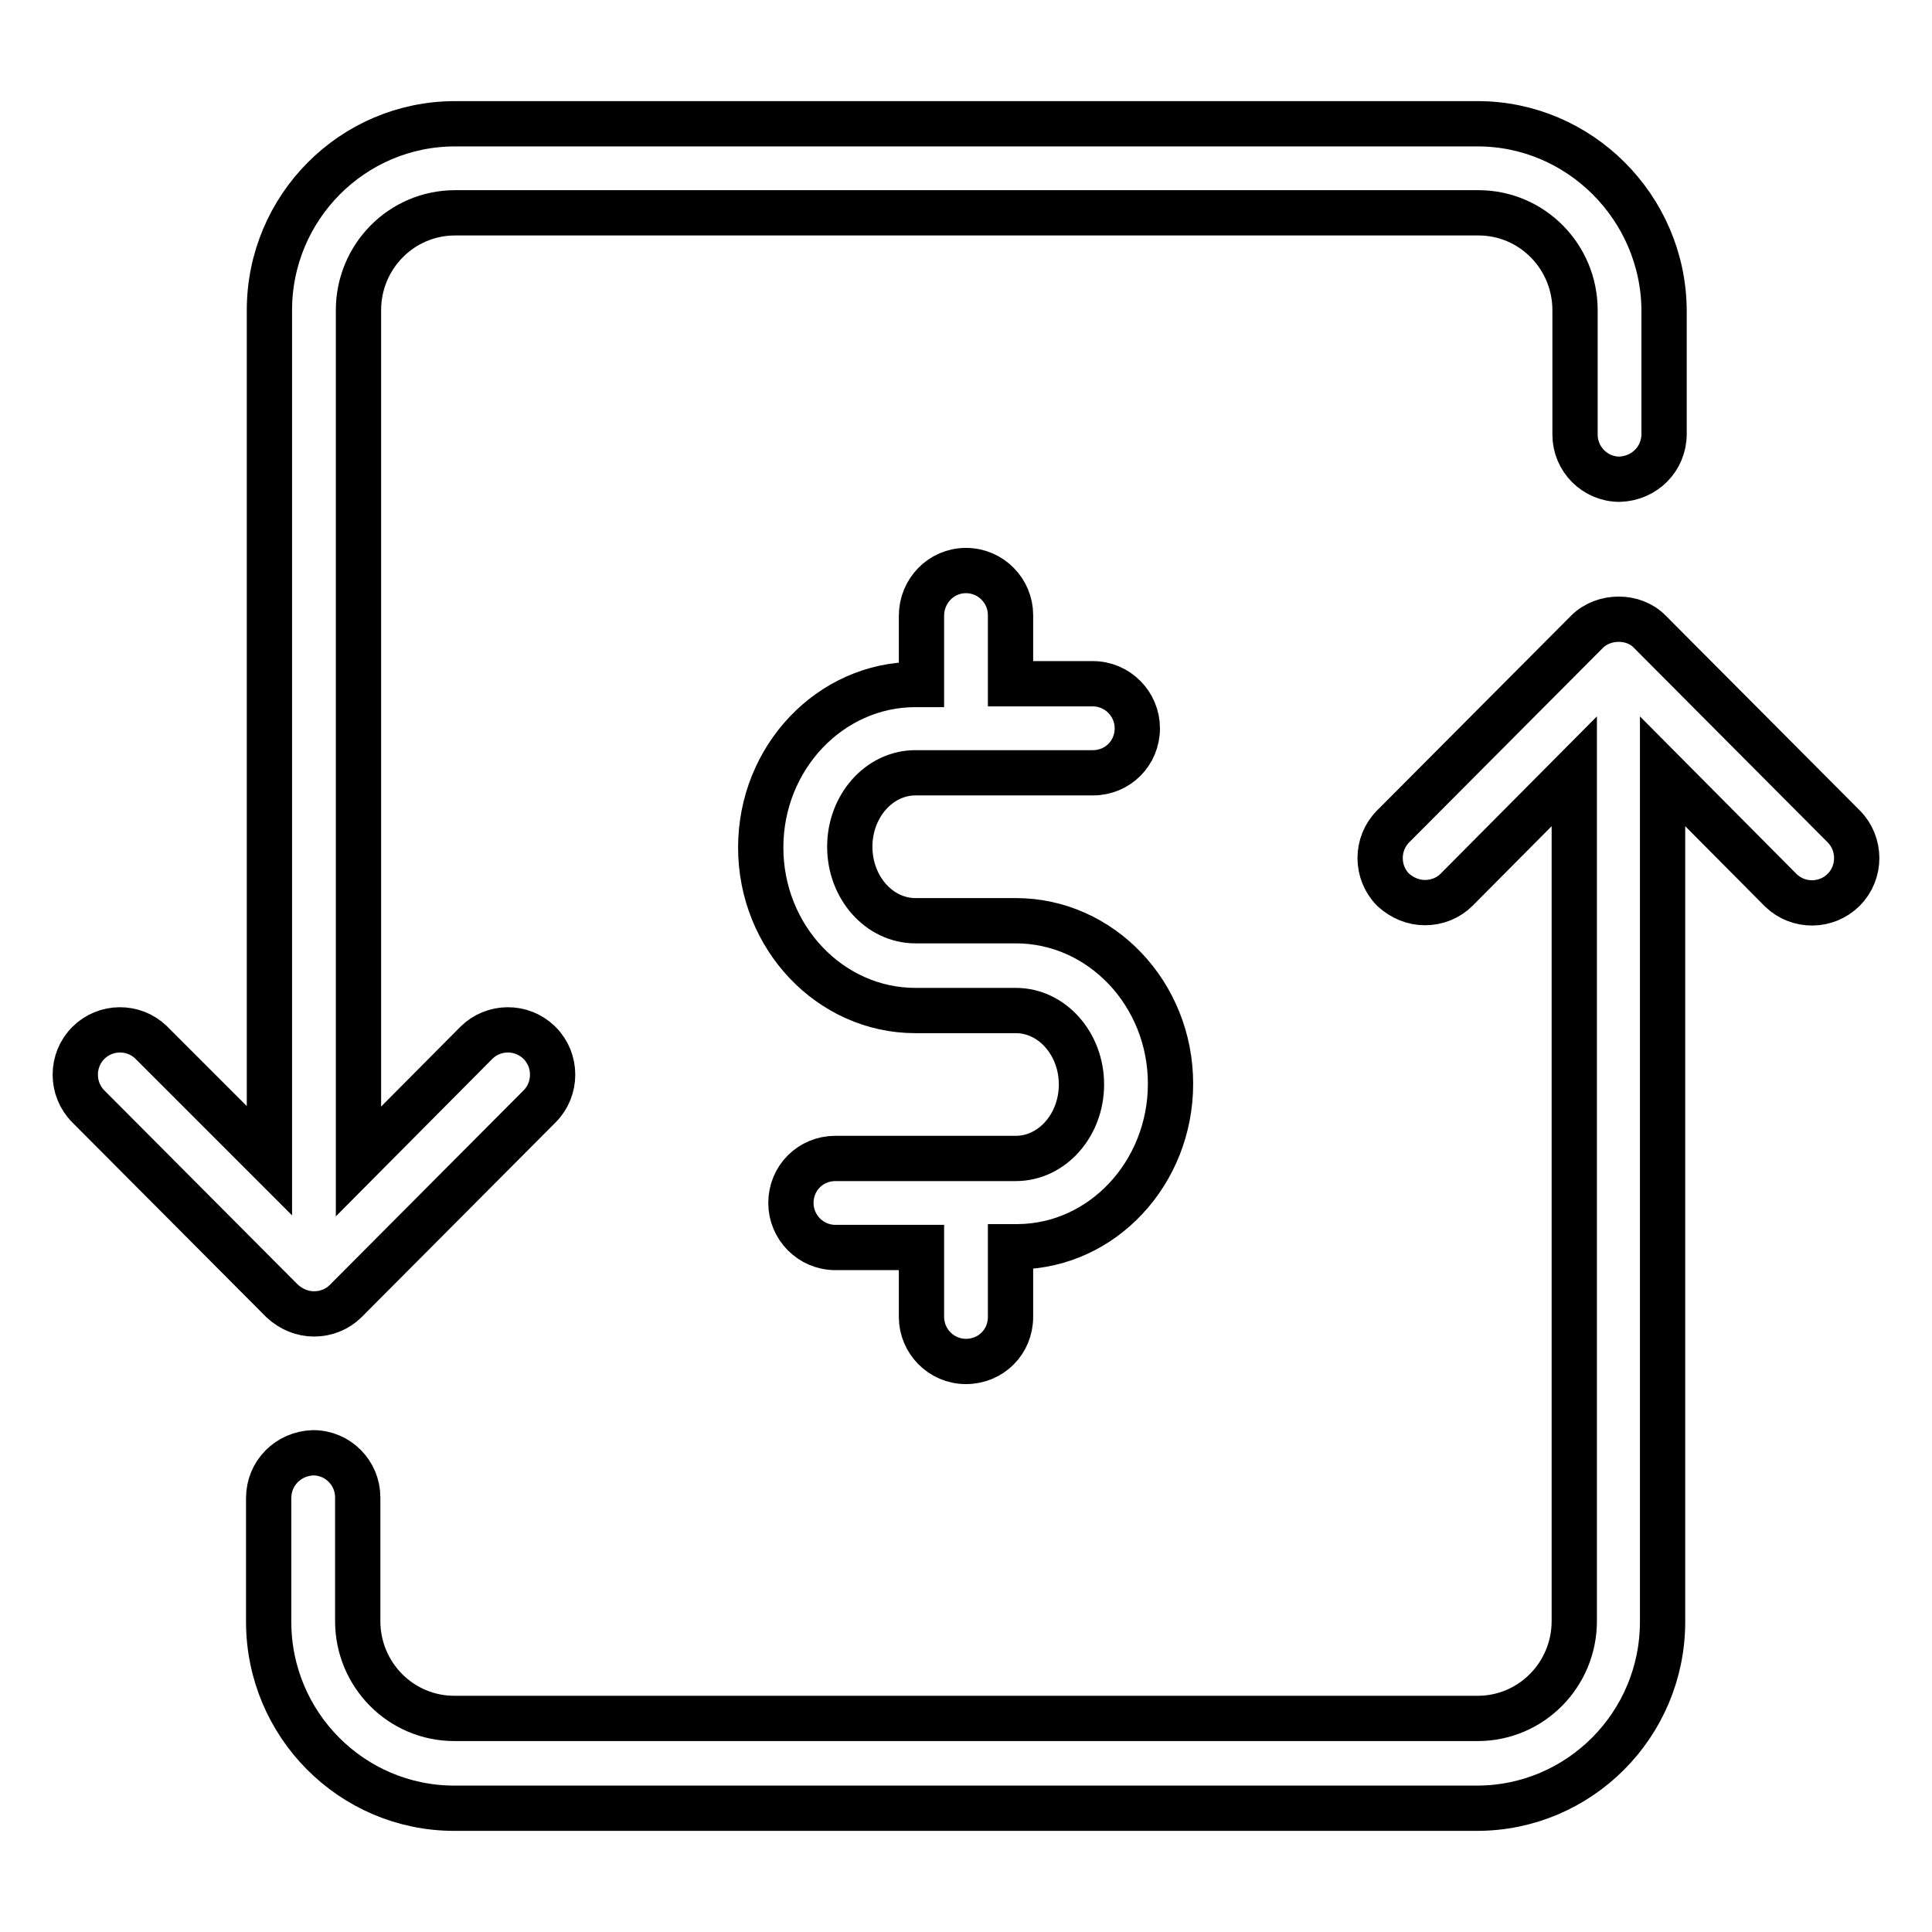
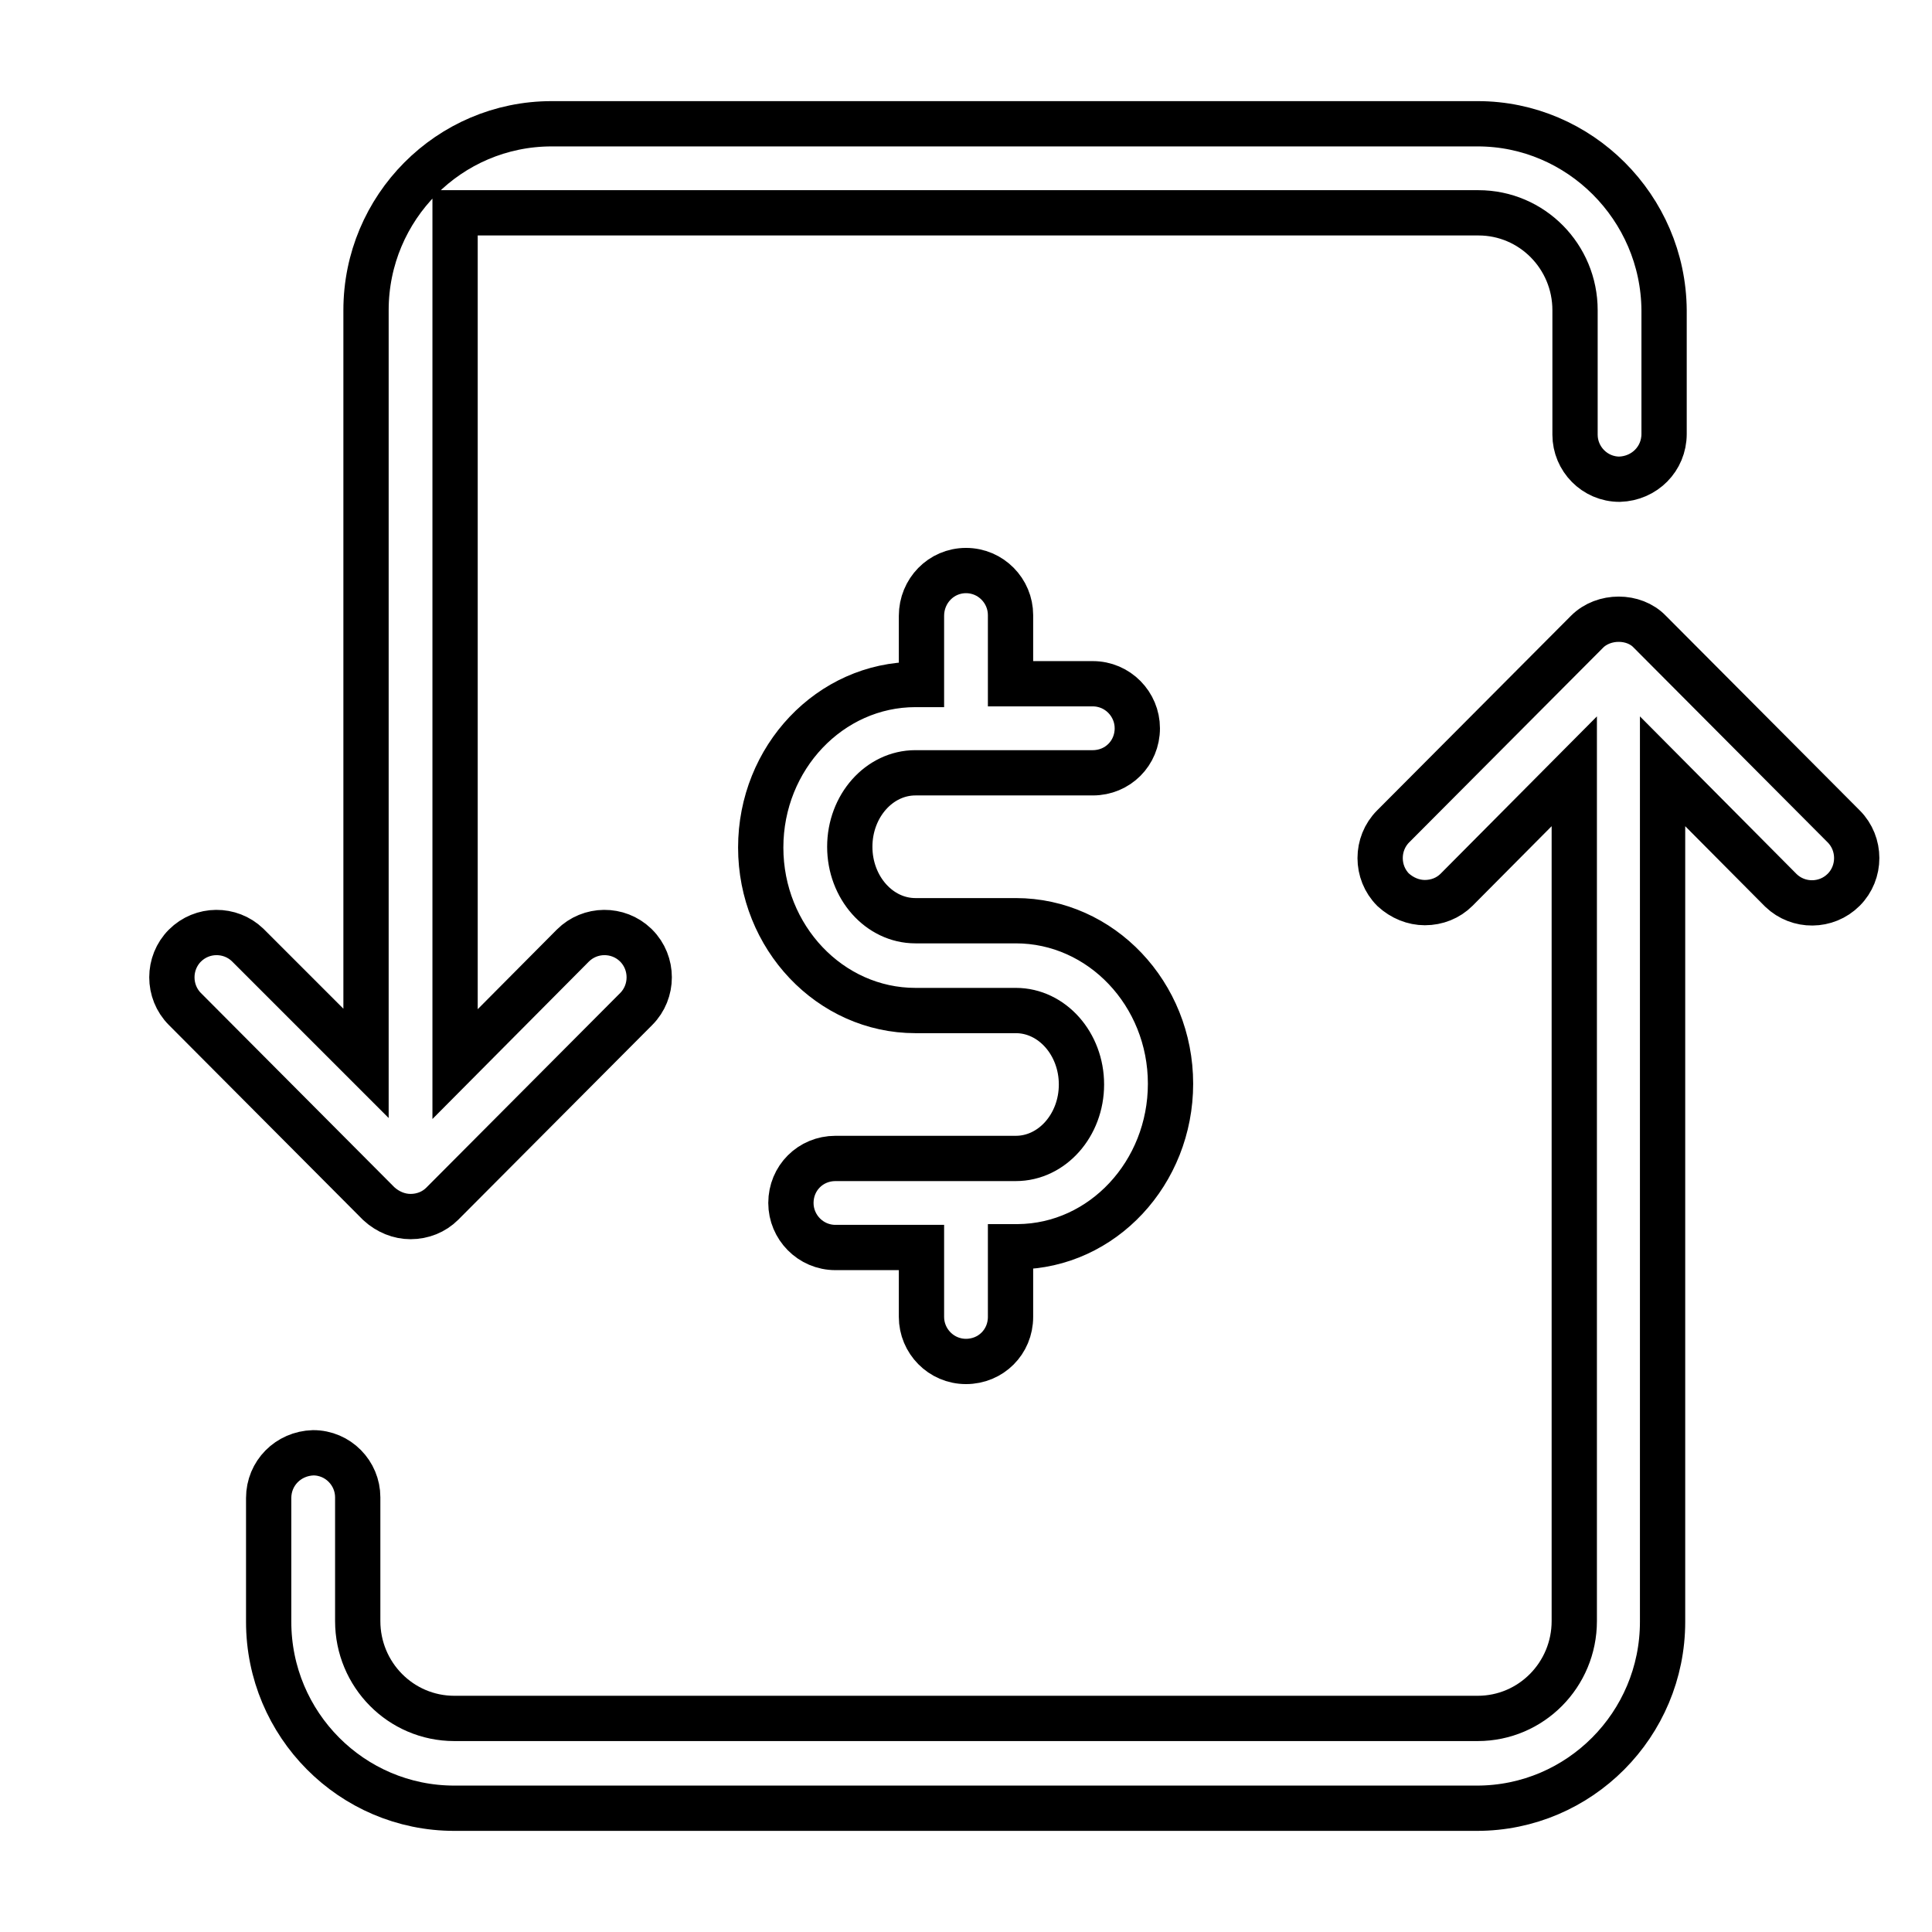
<svg xmlns="http://www.w3.org/2000/svg" version="1.1" x="0px" y="0px" viewBox="0 0 256 256" enable-background="new 0 0 256 256" xml:space="preserve">
  <g>
-     <path stroke-width="6" fill-opacity="0" stroke="#000000" d="M195.8,16.4c13.5,0,24.6,11.1,24.7,24.7v16.4c0,3.3-2.6,5.9-5.9,6c0,0,0,0,0,0c-3.3,0-5.9-2.7-5.9-5.9 c0,0,0,0,0,0V41.1c0-7.1-5.7-12.9-12.8-12.9H60.3c-7.1,0-12.8,5.8-12.8,12.9v112.8l15.6-15.7c2.3-2.3,6-2.3,8.3-0.1 c0,0,0,0,0.1,0.1c2.3,2.3,2.3,6.1,0,8.4c0,0,0,0,0,0l-25.7,25.8c-1.1,1.1-2.6,1.7-4.2,1.7c-1.5,0-3-0.6-4.2-1.7l-25.7-25.8 c-2.3-2.3-2.3-6.1,0-8.4c0,0,0,0,0,0c2.3-2.3,6-2.3,8.3-0.1c0,0,0,0,0.1,0.1l15.6,15.6V41.1c0-13.6,11-24.7,24.6-24.7H195.8z  M210.3,83.7c2.2-2.2,6.2-2.2,8.3,0l25.7,25.8c2.3,2.3,2.3,6.1,0,8.4c0,0,0,0,0,0c-2.3,2.3-6,2.3-8.3,0.1c0,0,0,0-0.1-0.1 l-15.6-15.7v112.7c0,13.6-11,24.7-24.6,24.7H60.2c-13.6,0-24.6-11.1-24.6-24.7v-16.4c0-3.3,2.6-5.9,5.9-6c0,0,0,0,0,0 c3.3,0,5.9,2.7,5.9,5.9c0,0,0,0,0,0v16.4c0,7.1,5.7,12.9,12.8,12.9h135.6c7.1,0,12.8-5.8,12.8-12.9V102.2L193,117.9 c-1.1,1.1-2.6,1.7-4.2,1.7c-1.5,0-3-0.6-4.2-1.7c-2.3-2.3-2.3-6.1,0-8.4c0,0,0,0,0,0L210.3,83.7L210.3,83.7z M128,75.6 c3.3,0,5.9,2.7,5.9,5.9v9.1h10.9c3.3,0,5.9,2.7,5.9,5.9c0,0,0,0,0,0c0,3.3-2.6,5.9-5.9,5.9c0,0,0,0,0,0h-23.5 c-4.8,0-8.7,4.4-8.7,9.8c0,5.4,3.9,9.8,8.7,9.8h13.3c11.3,0,20.5,9.7,20.5,21.6c0,11.8-9,21.5-20.2,21.6h-1v9.3 c0,3.3-2.6,5.9-5.9,5.9c0,0,0,0,0,0c-3.3,0-5.9-2.7-5.9-5.9c0,0,0,0,0,0v-9.2h-11.4c-3.3,0-5.9-2.7-5.9-5.9c0,0,0,0,0,0 c0-3.3,2.6-5.9,5.9-5.9c0,0,0,0,0,0h23.9c4.8,0,8.7-4.4,8.7-9.8c0-5.4-3.9-9.8-8.7-9.8h-13.3c-11.3,0-20.5-9.7-20.5-21.6 s9.2-21.6,20.5-21.6h0.8v-9.1C122.1,78.3,124.7,75.6,128,75.6C128,75.6,128,75.6,128,75.6L128,75.6z" />
+     <path stroke-width="6" fill-opacity="0" stroke="#000000" d="M195.8,16.4c13.5,0,24.6,11.1,24.7,24.7v16.4c0,3.3-2.6,5.9-5.9,6c0,0,0,0,0,0c-3.3,0-5.9-2.7-5.9-5.9 c0,0,0,0,0,0V41.1c0-7.1-5.7-12.9-12.8-12.9H60.3v112.8l15.6-15.7c2.3-2.3,6-2.3,8.3-0.1 c0,0,0,0,0.1,0.1c2.3,2.3,2.3,6.1,0,8.4c0,0,0,0,0,0l-25.7,25.8c-1.1,1.1-2.6,1.7-4.2,1.7c-1.5,0-3-0.6-4.2-1.7l-25.7-25.8 c-2.3-2.3-2.3-6.1,0-8.4c0,0,0,0,0,0c2.3-2.3,6-2.3,8.3-0.1c0,0,0,0,0.1,0.1l15.6,15.6V41.1c0-13.6,11-24.7,24.6-24.7H195.8z  M210.3,83.7c2.2-2.2,6.2-2.2,8.3,0l25.7,25.8c2.3,2.3,2.3,6.1,0,8.4c0,0,0,0,0,0c-2.3,2.3-6,2.3-8.3,0.1c0,0,0,0-0.1-0.1 l-15.6-15.7v112.7c0,13.6-11,24.7-24.6,24.7H60.2c-13.6,0-24.6-11.1-24.6-24.7v-16.4c0-3.3,2.6-5.9,5.9-6c0,0,0,0,0,0 c3.3,0,5.9,2.7,5.9,5.9c0,0,0,0,0,0v16.4c0,7.1,5.7,12.9,12.8,12.9h135.6c7.1,0,12.8-5.8,12.8-12.9V102.2L193,117.9 c-1.1,1.1-2.6,1.7-4.2,1.7c-1.5,0-3-0.6-4.2-1.7c-2.3-2.3-2.3-6.1,0-8.4c0,0,0,0,0,0L210.3,83.7L210.3,83.7z M128,75.6 c3.3,0,5.9,2.7,5.9,5.9v9.1h10.9c3.3,0,5.9,2.7,5.9,5.9c0,0,0,0,0,0c0,3.3-2.6,5.9-5.9,5.9c0,0,0,0,0,0h-23.5 c-4.8,0-8.7,4.4-8.7,9.8c0,5.4,3.9,9.8,8.7,9.8h13.3c11.3,0,20.5,9.7,20.5,21.6c0,11.8-9,21.5-20.2,21.6h-1v9.3 c0,3.3-2.6,5.9-5.9,5.9c0,0,0,0,0,0c-3.3,0-5.9-2.7-5.9-5.9c0,0,0,0,0,0v-9.2h-11.4c-3.3,0-5.9-2.7-5.9-5.9c0,0,0,0,0,0 c0-3.3,2.6-5.9,5.9-5.9c0,0,0,0,0,0h23.9c4.8,0,8.7-4.4,8.7-9.8c0-5.4-3.9-9.8-8.7-9.8h-13.3c-11.3,0-20.5-9.7-20.5-21.6 s9.2-21.6,20.5-21.6h0.8v-9.1C122.1,78.3,124.7,75.6,128,75.6C128,75.6,128,75.6,128,75.6L128,75.6z" />
  </g>
</svg>